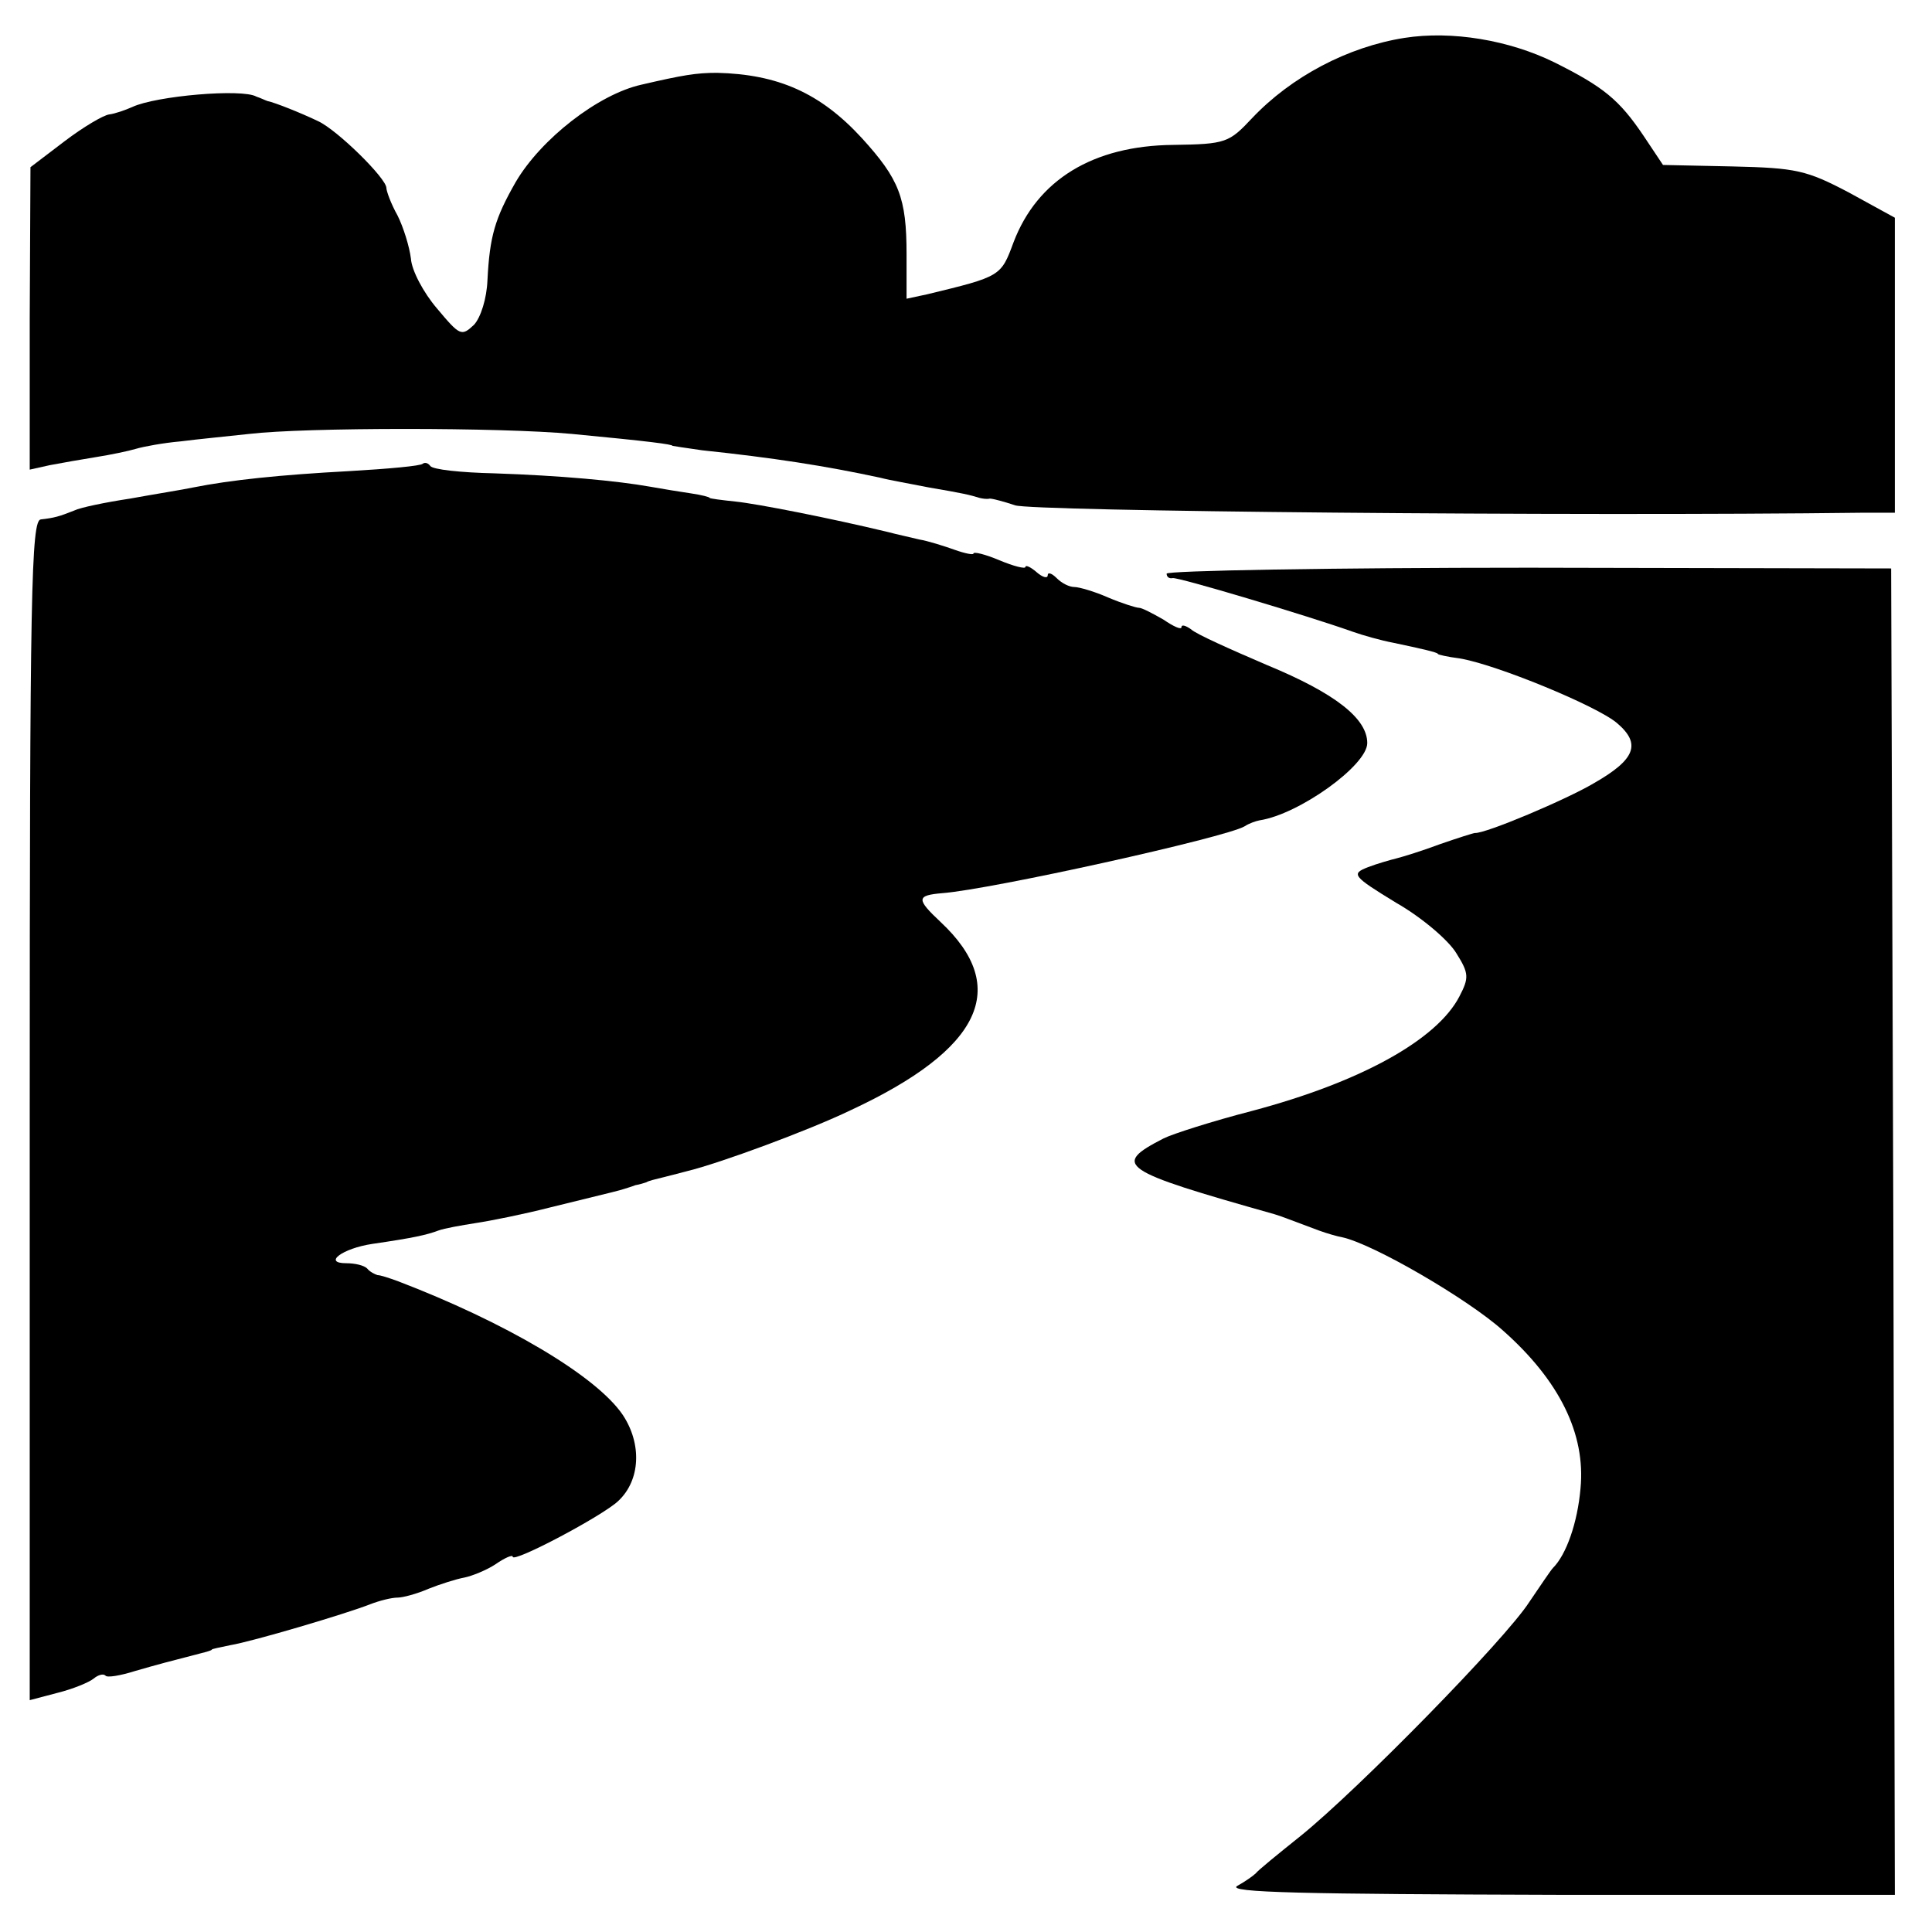
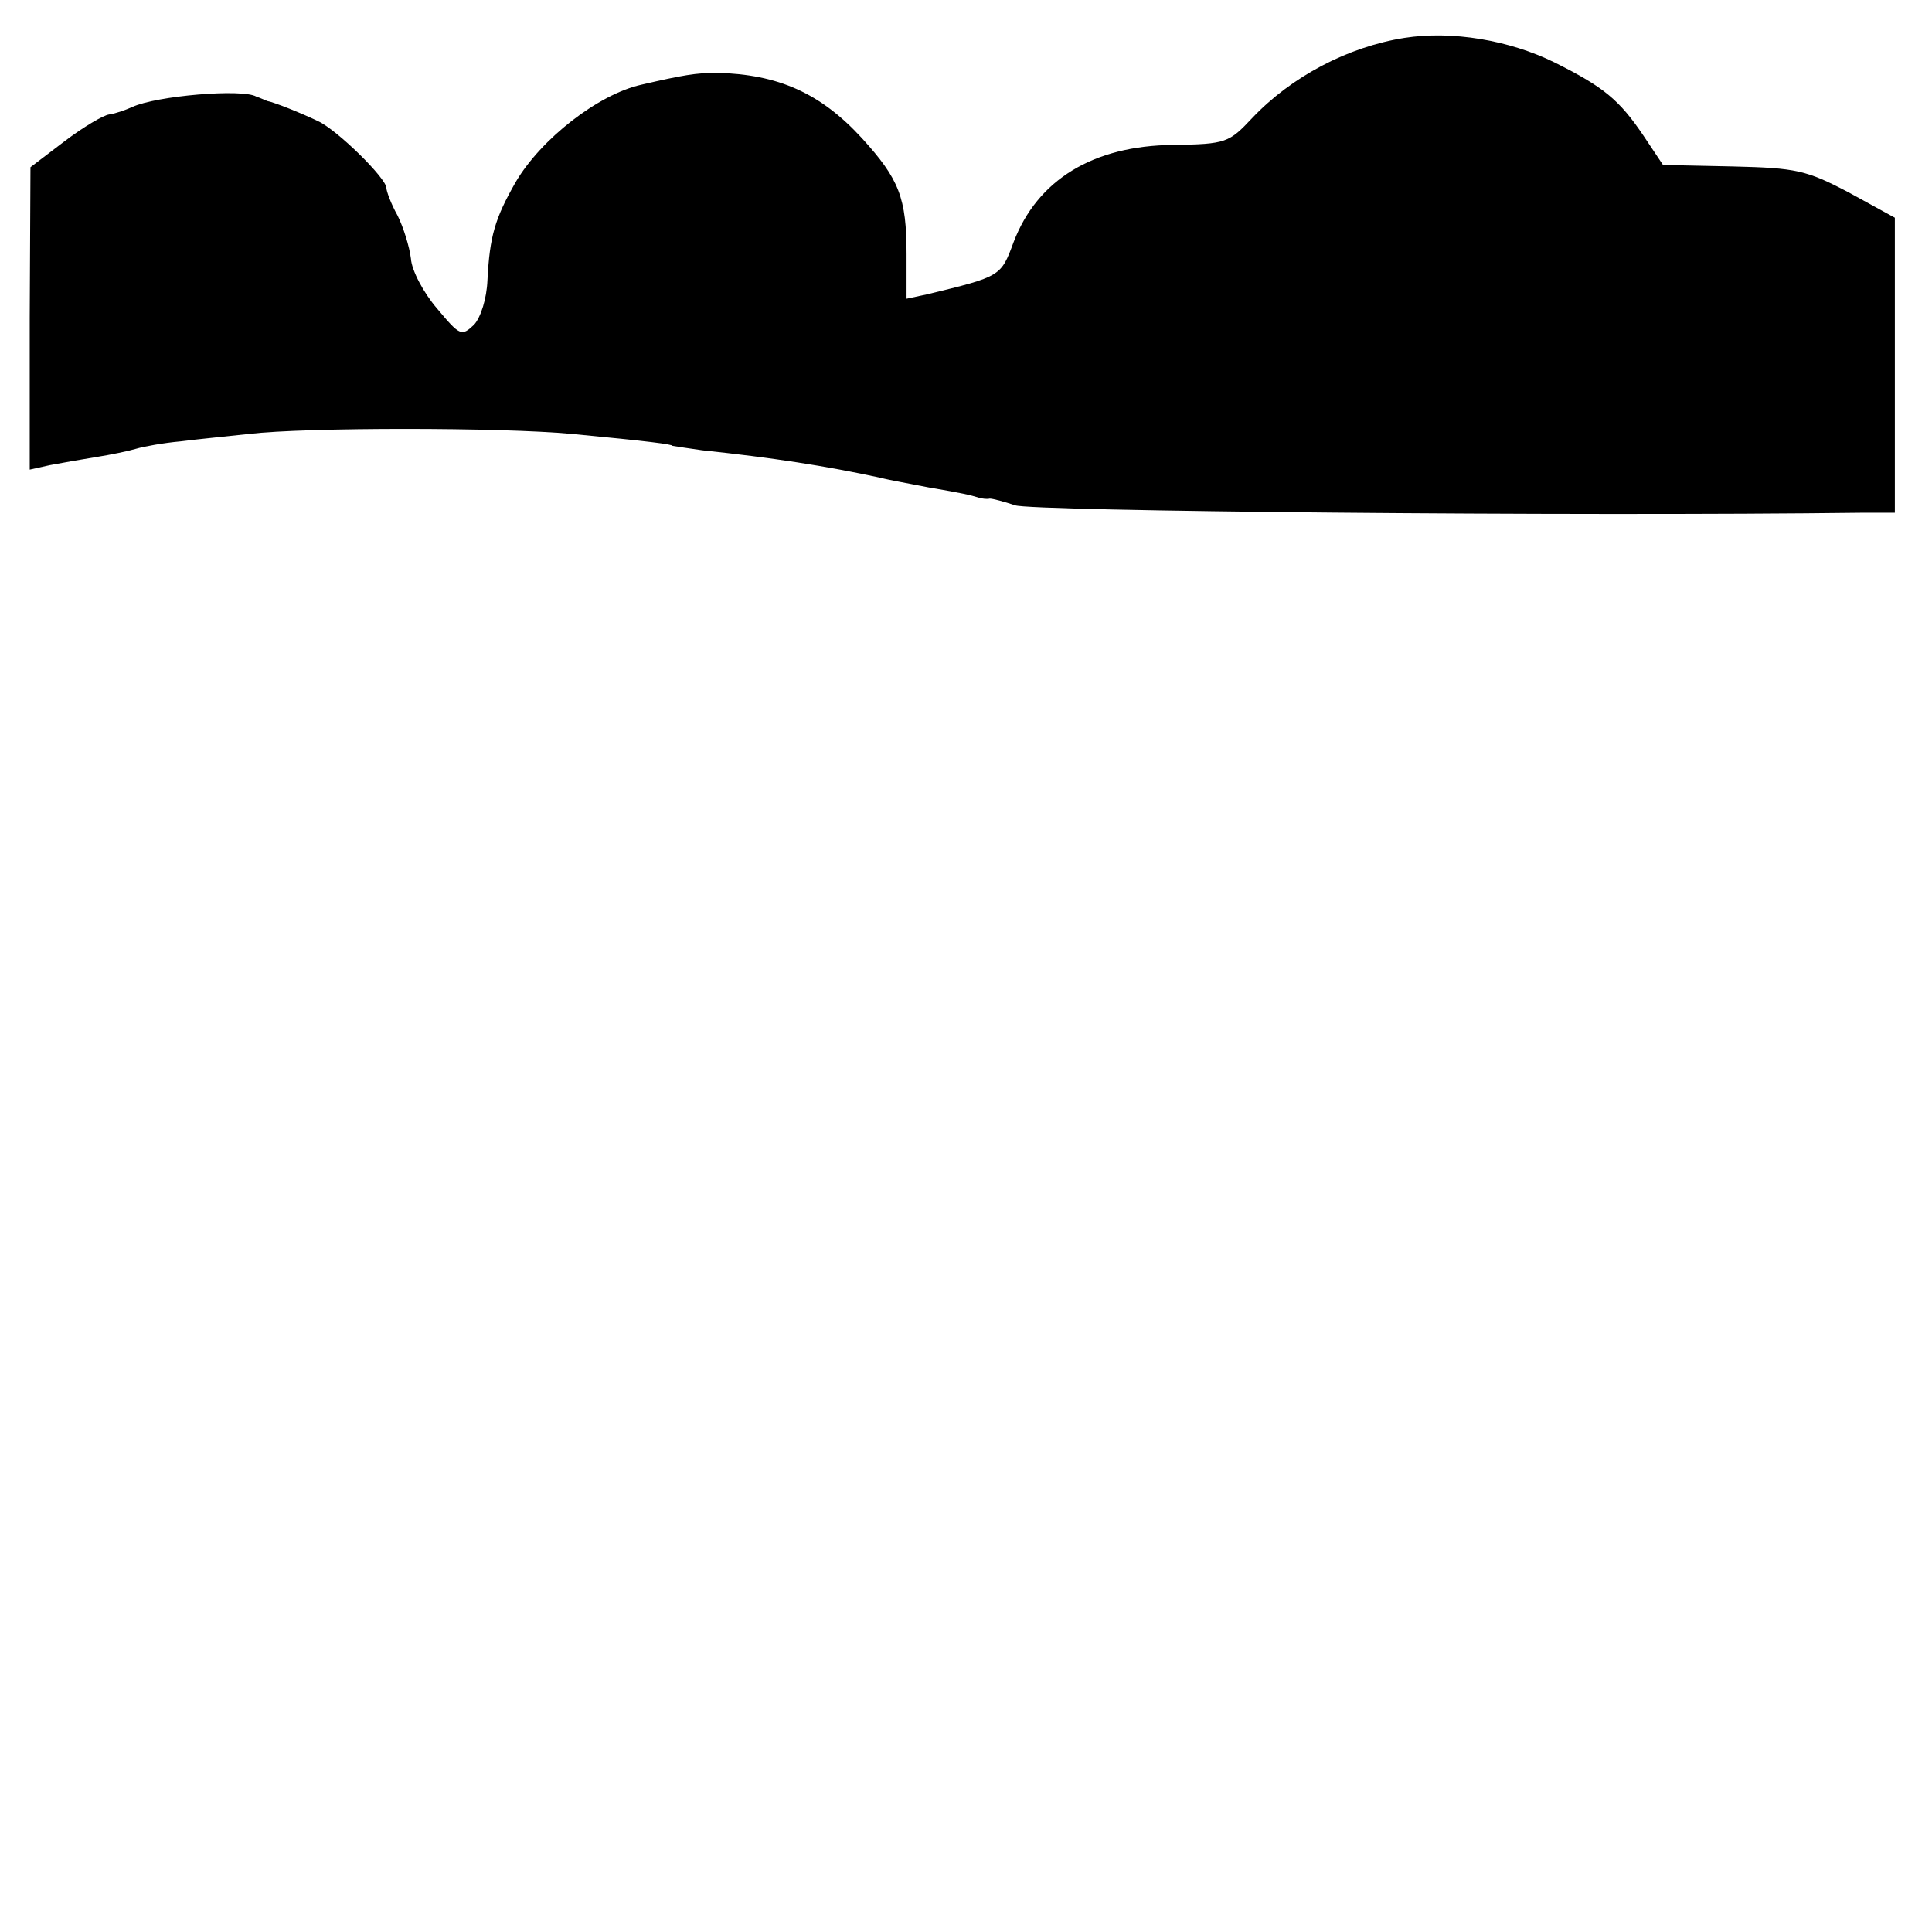
<svg xmlns="http://www.w3.org/2000/svg" version="1.0" width="260pt" height="260pt" viewBox="0 0 260 260" preserveAspectRatio="xMidYMid meet">
  <g transform="translate(0,260) scale(0.1,-0.1)" fill="#000000" stroke="none">
    <path d="M1890 2549 c-76 -12 -152 -52 -205 -108 -31 -33 -35 -35 -106 -36 -108 -1 -183 -47 -215 -131 -17 -46 -17 -46 -116 -70 l-28 -6 0 60 c0 76 -10 101 -60 156 -56 61 -113 86 -195 88 -28 0 -46 -3 -102 -16 -58 -13 -135 -73 -169 -131 -28 -49 -35 -73 -38 -132 -1 -25 -9 -50 -18 -60 -17 -16 -19 -15 -50 22 -18 21 -34 51 -35 67 -2 16 -10 42 -18 58 -9 16 -15 33 -15 37 0 13 -66 78 -92 90 -23 11 -58 25 -68 27 -3 1 -9 4 -15 6 -19 11 -135 1 -167 -14 -9 -4 -23 -9 -31 -10 -8 -1 -35 -17 -60 -36 l-46 -35 -1 -203 0 -204 27 6 c16 3 44 8 63 11 19 3 43 8 53 11 10 3 37 8 60 10 23 3 65 7 92 10 76 9 339 9 435 0 105 -10 135 -14 135 -16 0 0 18 -3 40 -6 95 -10 166 -21 240 -37 11 -3 40 -8 65 -13 47 -8 55 -10 68 -14 4 -1 10 -2 14 -1 4 0 19 -4 34 -9 20 -8 744 -15 1142 -10 l42 0 0 199 0 198 -62 34 c-57 30 -71 33 -156 35 l-94 2 -26 39 c-33 49 -54 66 -120 99 -61 30 -138 43 -202 33z" />
-     <path d="M569 1976 c-2 -3 -47 -7 -99 -10 -93 -5 -160 -12 -210 -22 -14 -3 -52 -9 -85 -15 -33 -5 -67 -12 -75 -16 -20 -8 -27 -10 -45 -12 -13 -1 -15 -96 -15 -795 l0 -794 38 10 c20 5 42 14 48 19 6 5 13 7 16 4 2 -3 20 0 39 6 31 9 50 14 89 24 8 2 15 4 15 5 0 1 11 3 25 6 30 5 155 42 188 55 13 5 29 9 37 9 7 0 26 5 42 12 15 6 37 13 48 15 10 2 30 10 42 18 13 9 23 13 23 10 0 -9 121 55 142 75 30 28 32 77 6 116 -36 53 -159 125 -303 180 -11 4 -23 8 -27 8 -3 1 -10 4 -14 9 -4 4 -16 7 -28 7 -32 0 -5 20 35 26 55 8 73 12 89 18 8 3 31 7 50 10 20 3 65 12 100 21 90 22 94 23 100 25 3 1 10 3 15 5 6 1 12 3 15 4 3 2 12 4 20 6 8 2 24 6 35 9 45 11 164 55 220 82 176 82 215 165 121 253 -33 31 -33 36 2 39 66 5 382 75 407 90 6 4 15 7 20 8 53 8 145 74 145 104 0 33 -43 67 -135 105 -49 21 -96 42 -102 48 -7 5 -13 7 -13 3 0 -4 -11 1 -24 10 -14 8 -29 16 -33 16 -4 0 -23 6 -42 14 -18 8 -39 14 -45 14 -7 0 -17 5 -24 12 -7 7 -12 8 -12 4 0 -5 -7 -3 -15 4 -8 7 -15 10 -15 7 0 -3 -16 1 -35 9 -19 8 -35 12 -35 9 0 -2 -11 0 -25 5 -14 5 -36 12 -48 14 -12 3 -31 7 -42 10 -79 19 -176 38 -205 41 -19 2 -35 4 -35 5 0 1 -11 4 -25 6 -14 2 -38 6 -55 9 -45 8 -121 15 -210 18 -44 1 -83 5 -86 10 -3 4 -7 5 -10 3z" />
-     <path d="M1570 1828 c0 -4 3 -7 8 -6 6 2 183 -51 242 -72 14 -5 39 -12 55 -15 38 -8 60 -13 60 -15 0 -1 13 -4 29 -6 49 -8 185 -64 212 -87 33 -28 25 -49 -31 -81 -37 -22 -146 -68 -160 -67 -2 0 -24 -7 -47 -15 -24 -9 -50 -17 -58 -19 -8 -2 -26 -7 -39 -12 -23 -9 -21 -12 38 -48 35 -20 71 -51 81 -68 17 -27 17 -33 4 -58 -30 -58 -132 -115 -279 -154 -54 -14 -107 -31 -119 -37 -70 -36 -60 -43 149 -102 10 -3 17 -6 60 -22 11 -4 25 -8 31 -9 42 -9 169 -83 216 -125 77 -68 112 -140 105 -213 -4 -46 -19 -89 -37 -107 -3 -3 -17 -24 -32 -46 -32 -50 -231 -253 -308 -315 -30 -24 -57 -46 -60 -50 -3 -3 -14 -11 -25 -17 -15 -9 90 -11 433 -12 l452 0 -2 893 -3 892 -487 1 c-269 0 -488 -4 -488 -8z" />
  </g>
</svg>